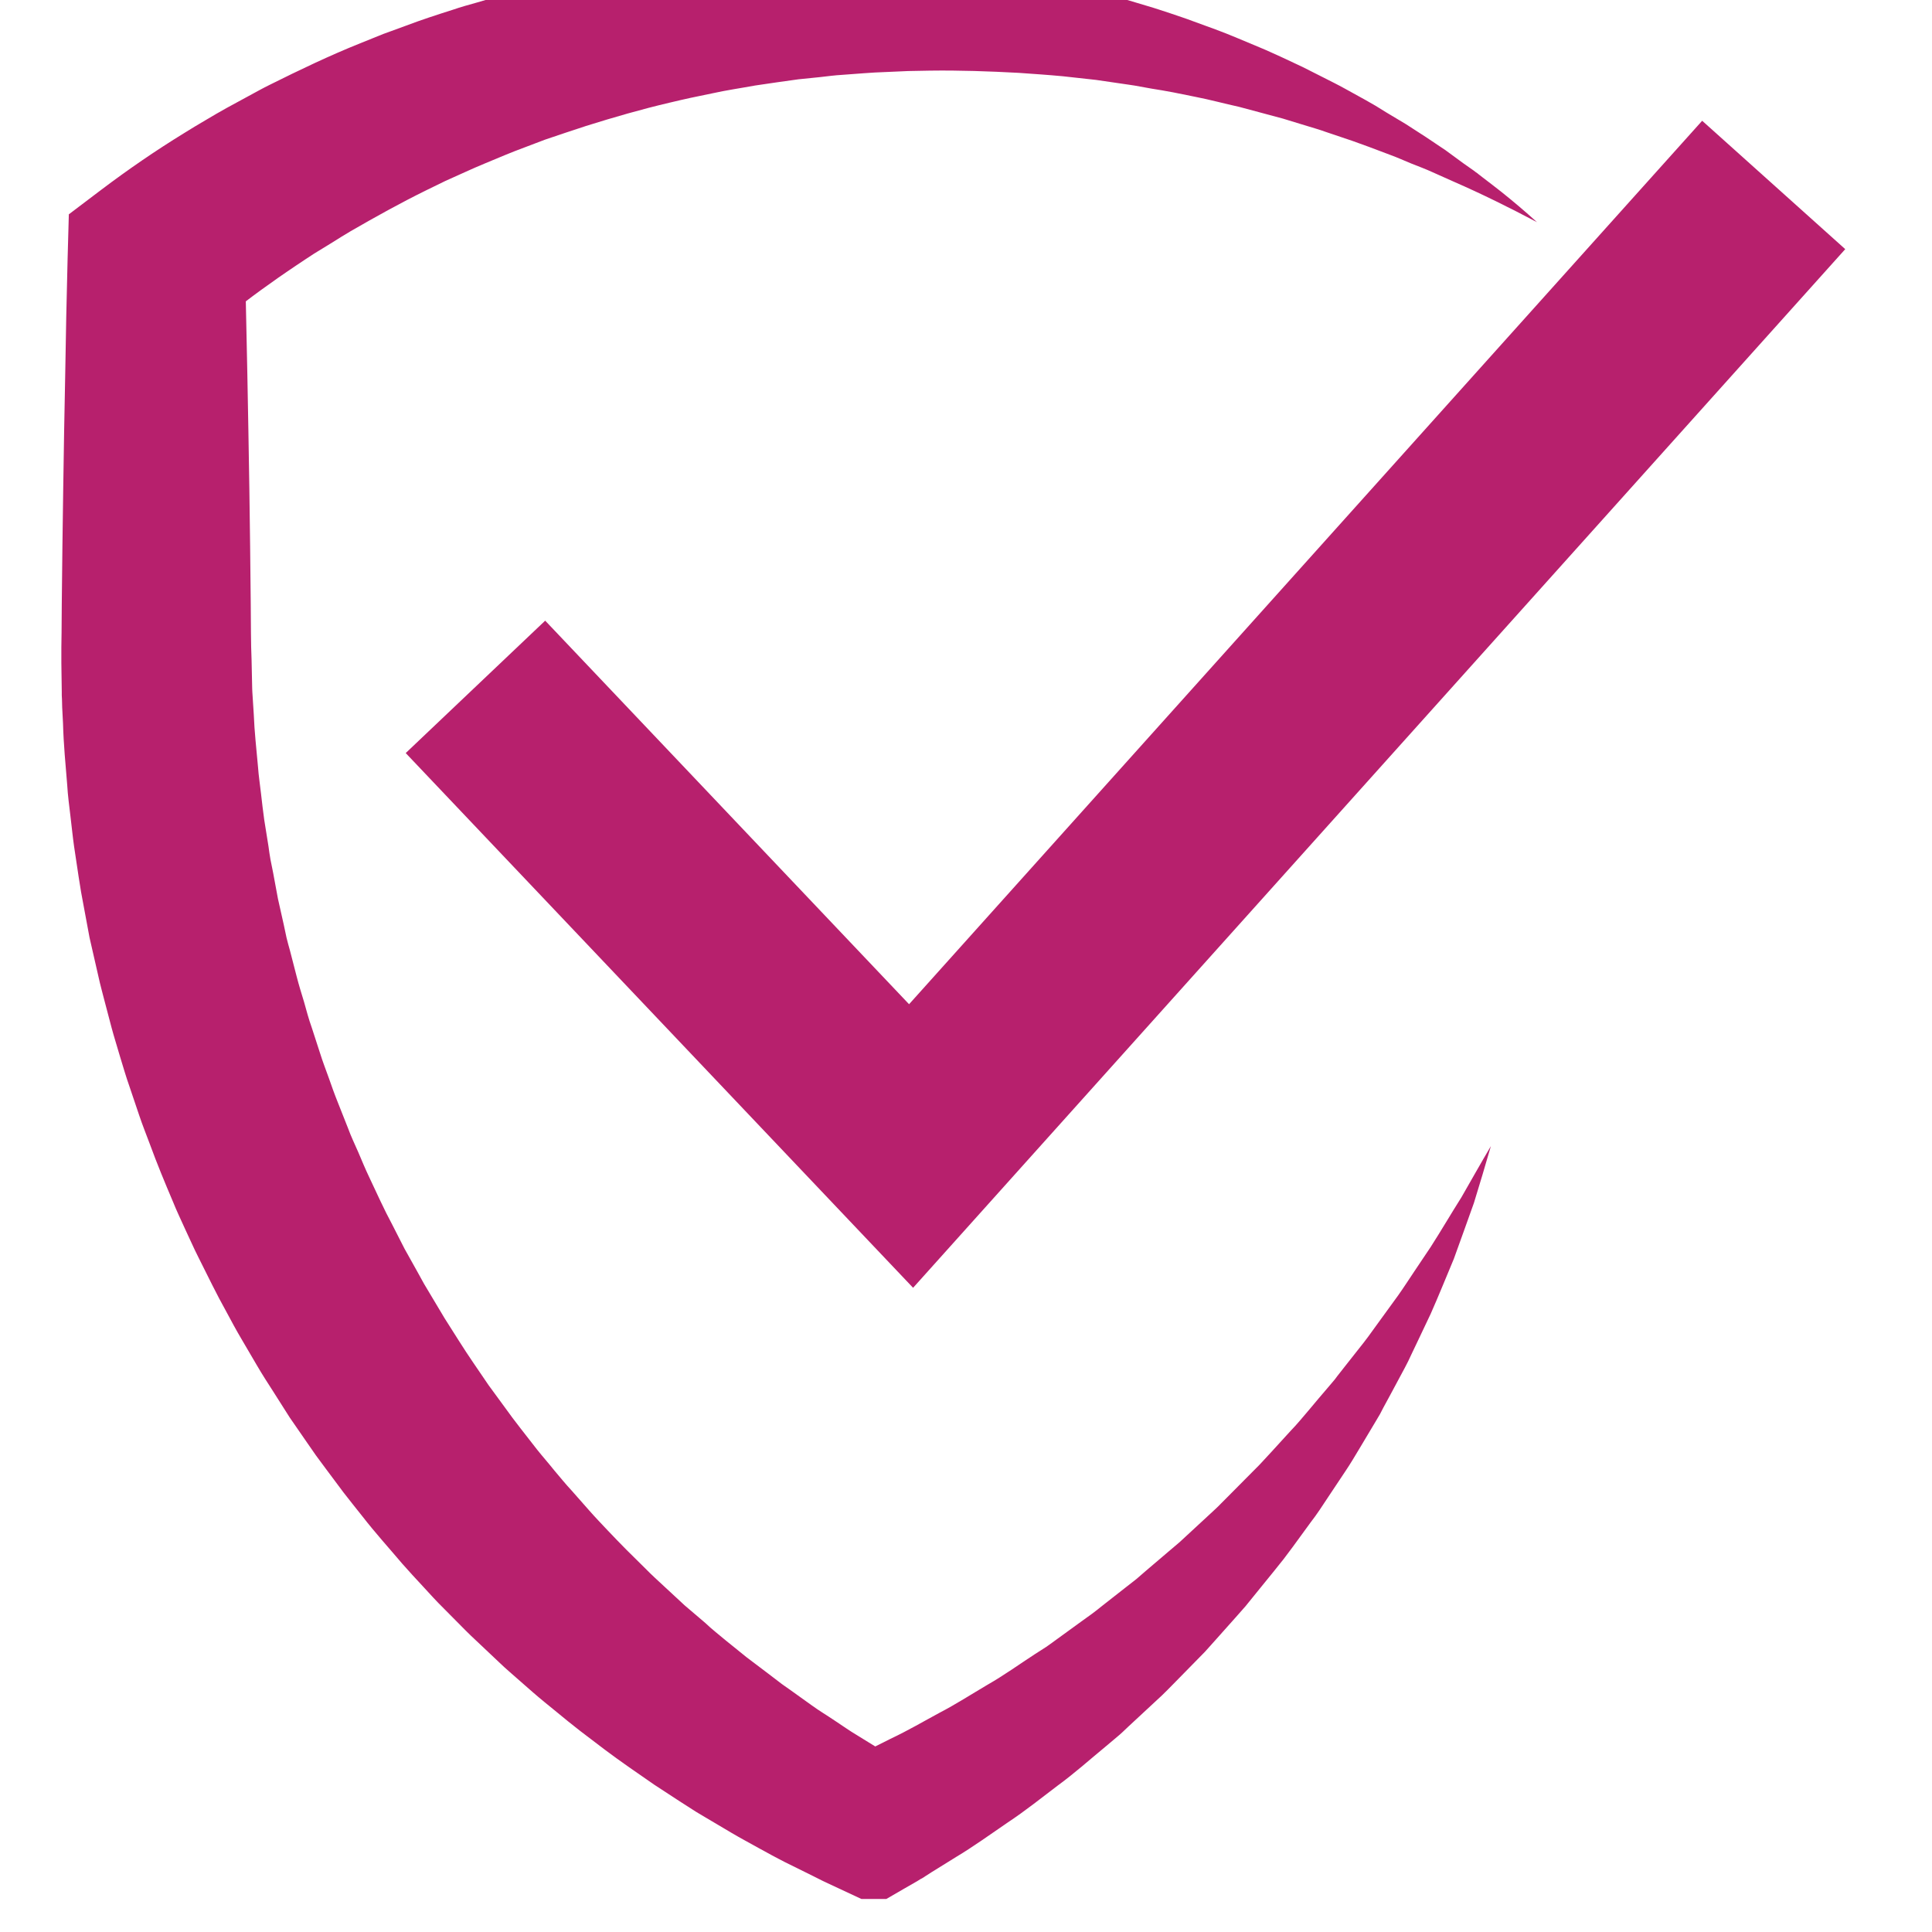
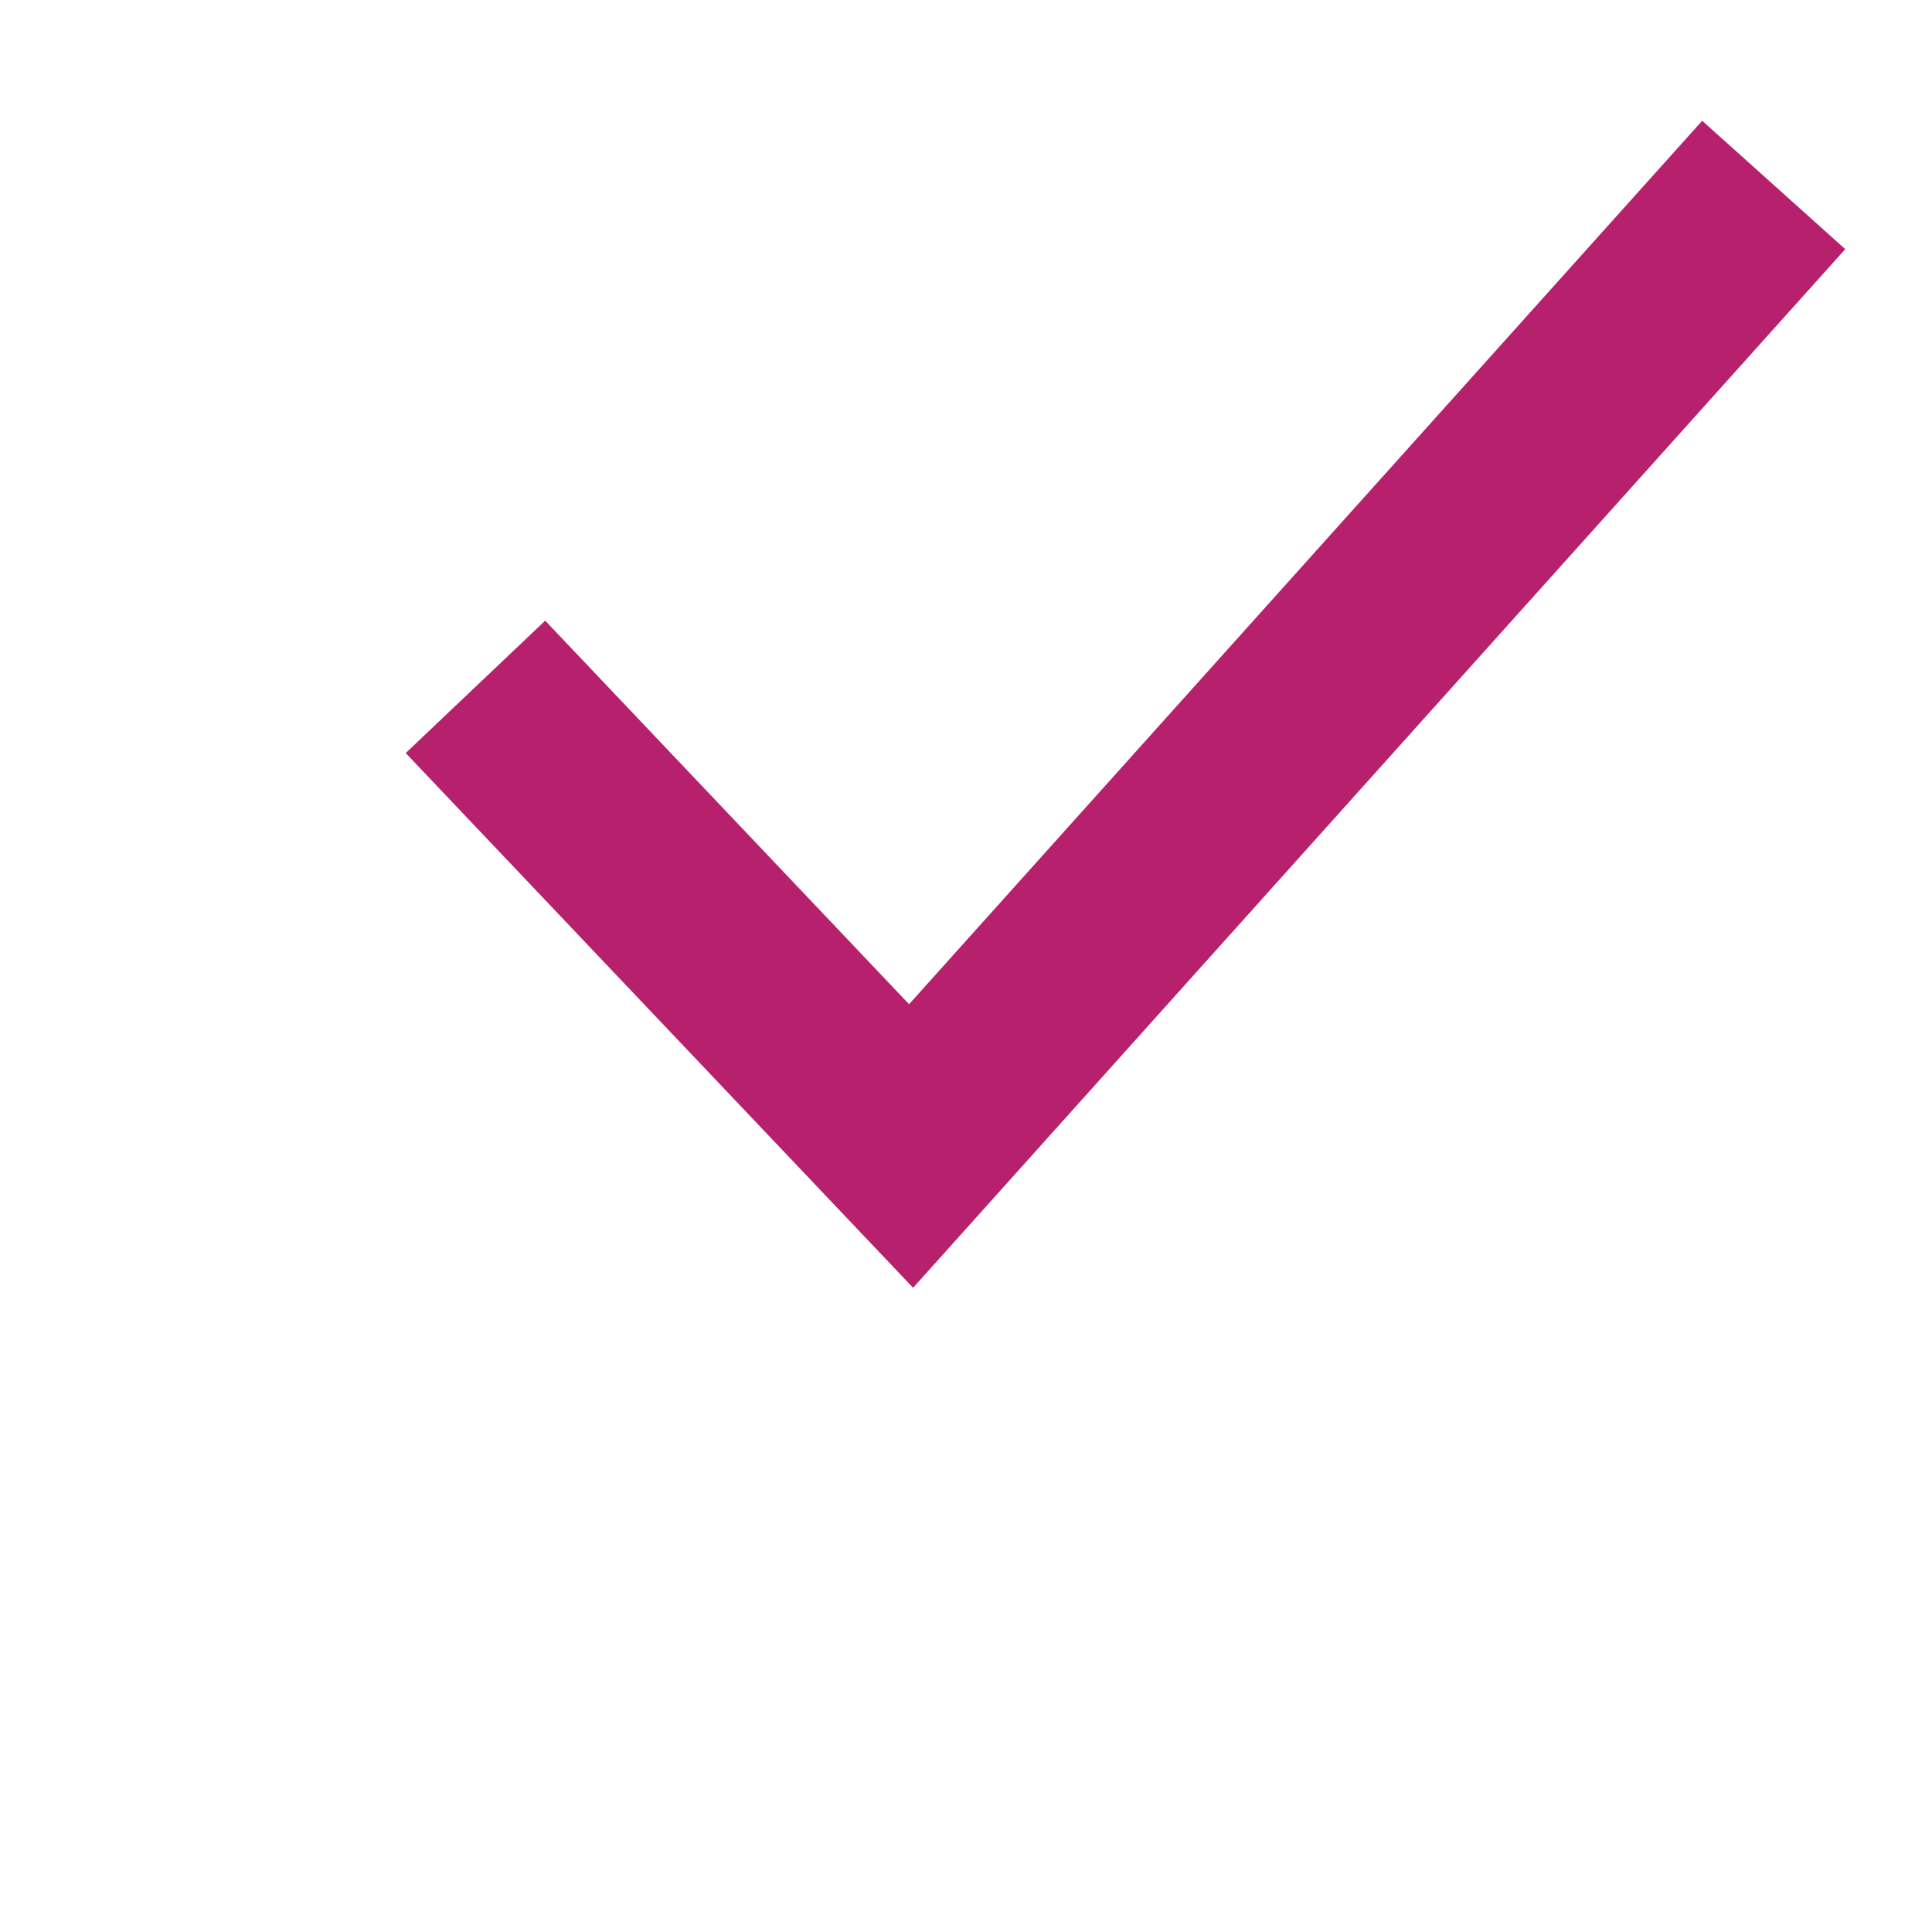
<svg xmlns="http://www.w3.org/2000/svg" width="50" zoomAndPan="magnify" viewBox="0 0 37.5 37.5" height="50" preserveAspectRatio="xMidYMid meet" version="1.0">
  <defs>
    <clipPath id="0781704925">
-       <path d="M 1.191 0 L 29.859 0 L 29.859 36.859 L 1.191 36.859 Z M 1.191 0 " clip-rule="nonzero" />
-     </clipPath>
+       </clipPath>
    <clipPath id="2c7e6cdfb4">
      <path d="M 7.859 2.324 L 35.816 2.324 L 35.816 24.996 L 7.859 24.996 Z M 7.859 2.324 " clip-rule="nonzero" />
    </clipPath>
  </defs>
  <g clip-path="url(#0781704925)">
-     <path fill="#b7206d" d="M 29.832 4.312 C 29.301 4.031 28.766 3.766 28.219 3.527 L 27.809 3.344 C 27.672 3.281 27.535 3.23 27.398 3.176 C 27.262 3.121 27.129 3.059 26.988 3.008 L 26.574 2.852 L 26.367 2.777 C 26.297 2.75 26.227 2.727 26.156 2.703 L 25.738 2.562 C 25.602 2.512 25.457 2.473 25.32 2.43 L 24.898 2.301 C 24.613 2.227 24.336 2.148 24.051 2.074 C 23.766 2.012 23.484 1.934 23.199 1.879 L 22.773 1.793 C 22.633 1.766 22.488 1.742 22.344 1.719 C 22.199 1.695 22.059 1.664 21.918 1.645 L 21.273 1.551 L 20.629 1.48 C 20.34 1.453 20.055 1.434 19.77 1.414 C 19.195 1.383 18.621 1.363 18.051 1.371 L 17.625 1.379 L 17.195 1.398 C 16.91 1.406 16.629 1.434 16.344 1.453 C 16.203 1.461 16.062 1.48 15.922 1.496 L 15.5 1.539 L 15.078 1.598 C 14.938 1.621 14.797 1.637 14.656 1.66 C 14.379 1.711 14.102 1.75 13.824 1.812 L 13.41 1.898 C 13.273 1.926 13.137 1.961 13 1.992 C 12.449 2.121 11.91 2.277 11.375 2.445 C 11.109 2.531 10.844 2.621 10.578 2.711 L 10.188 2.859 C 10.055 2.91 9.926 2.957 9.797 3.012 C 9.539 3.121 9.281 3.223 9.027 3.34 L 8.645 3.512 L 8.27 3.695 C 7.77 3.941 7.285 4.211 6.805 4.488 C 6.684 4.559 6.566 4.633 6.449 4.707 L 6.098 4.922 C 5.965 5.008 5.867 5.074 5.75 5.152 C 5.633 5.23 5.52 5.309 5.406 5.387 C 4.953 5.703 4.516 6.035 4.102 6.383 L 4.754 5.031 C 4.77 5.773 4.785 6.52 4.801 7.262 C 4.816 8.008 4.828 8.75 4.84 9.492 C 4.852 10.238 4.859 10.98 4.867 11.723 L 4.871 12.281 L 4.875 12.559 L 4.883 12.809 L 4.895 13.363 L 4.898 13.434 L 4.926 13.871 C 4.938 14.195 4.977 14.543 5.008 14.887 C 5.02 15.059 5.047 15.23 5.066 15.402 C 5.086 15.574 5.105 15.746 5.129 15.914 L 5.211 16.426 C 5.223 16.512 5.234 16.598 5.25 16.684 L 5.301 16.938 L 5.395 17.445 L 5.508 17.949 L 5.562 18.203 C 5.582 18.285 5.605 18.367 5.629 18.453 L 5.758 18.953 C 5.801 19.121 5.852 19.285 5.902 19.449 C 5.949 19.617 5.992 19.781 6.051 19.945 L 6.211 20.438 C 6.262 20.602 6.324 20.762 6.383 20.926 L 6.469 21.168 L 6.516 21.293 L 6.562 21.41 L 6.754 21.895 C 6.812 22.055 6.887 22.211 6.957 22.371 C 7.023 22.527 7.09 22.688 7.164 22.844 C 7.312 23.156 7.453 23.473 7.617 23.777 C 7.695 23.93 7.773 24.086 7.852 24.238 L 8.105 24.691 C 8.145 24.766 8.188 24.844 8.23 24.918 L 8.629 25.586 L 8.906 26.023 L 9.047 26.242 L 9.191 26.457 L 9.484 26.887 L 9.793 27.309 C 9.992 27.59 10.211 27.859 10.422 28.133 C 10.531 28.27 10.645 28.398 10.754 28.535 C 10.867 28.668 10.977 28.805 11.094 28.93 L 11.438 29.32 C 11.496 29.387 11.555 29.449 11.613 29.512 L 11.793 29.703 L 11.973 29.891 C 12.035 29.953 12.094 30.016 12.156 30.078 L 12.527 30.445 C 12.648 30.57 12.777 30.684 12.906 30.805 C 13.035 30.922 13.16 31.043 13.289 31.16 L 13.688 31.5 C 13.75 31.559 13.816 31.617 13.883 31.672 L 14.086 31.84 L 14.492 32.168 L 14.91 32.484 L 15.121 32.645 C 15.188 32.699 15.262 32.746 15.332 32.797 L 15.762 33.105 C 15.902 33.207 16.055 33.297 16.199 33.395 C 16.348 33.492 16.488 33.594 16.641 33.684 L 17.09 33.961 L 17.199 34.031 L 17.23 34.047 L 17.234 34.051 C 17.238 34.055 17.227 34.047 17.238 34.051 L 17.25 34.062 L 17.312 34.098 L 17.555 34.238 L 16.293 34.234 L 16.543 34.117 L 16.602 34.09 L 16.609 34.086 C 16.602 34.09 16.641 34.07 16.59 34.098 L 16.594 34.098 L 16.641 34.074 L 16.77 34.008 L 17.277 33.754 C 17.633 33.586 17.922 33.414 18.234 33.246 C 18.543 33.086 18.852 32.887 19.164 32.703 C 19.48 32.523 19.773 32.312 20.078 32.113 L 20.309 31.965 C 20.383 31.914 20.457 31.859 20.531 31.805 L 20.973 31.484 L 21.195 31.324 C 21.27 31.27 21.34 31.211 21.41 31.156 L 21.844 30.816 L 22.059 30.648 C 22.129 30.59 22.195 30.527 22.266 30.469 L 22.684 30.113 L 22.895 29.934 L 23.504 29.371 C 23.57 29.309 23.641 29.246 23.703 29.18 L 23.898 28.984 L 24.289 28.59 C 24.352 28.523 24.422 28.461 24.484 28.391 L 24.672 28.188 L 25.047 27.777 C 25.176 27.645 25.293 27.5 25.414 27.359 C 25.535 27.215 25.652 27.074 25.777 26.93 L 25.867 26.824 C 25.898 26.789 25.926 26.754 25.953 26.715 L 26.125 26.496 L 26.473 26.055 C 26.531 25.98 26.586 25.906 26.641 25.828 L 26.805 25.602 L 27.137 25.145 C 27.246 24.992 27.348 24.832 27.453 24.676 L 27.77 24.203 C 27.973 23.887 28.164 23.559 28.367 23.238 C 28.555 22.91 28.742 22.578 28.938 22.246 C 28.832 22.613 28.723 22.98 28.609 23.348 C 28.48 23.707 28.352 24.07 28.219 24.434 C 28.07 24.789 27.926 25.148 27.77 25.5 L 27.52 26.027 L 27.395 26.289 C 27.355 26.379 27.312 26.465 27.266 26.551 L 26.992 27.062 L 26.852 27.32 C 26.828 27.363 26.809 27.406 26.785 27.449 L 26.711 27.574 C 26.609 27.742 26.512 27.91 26.41 28.078 C 26.309 28.246 26.211 28.414 26.102 28.574 L 25.777 29.062 L 25.613 29.309 C 25.559 29.391 25.5 29.469 25.441 29.547 L 25.094 30.023 L 24.918 30.258 C 24.859 30.336 24.793 30.41 24.734 30.488 L 24.363 30.945 L 24.176 31.176 L 23.98 31.398 L 23.586 31.84 C 23.52 31.914 23.453 31.988 23.387 32.062 L 22.766 32.695 C 22.695 32.766 22.625 32.84 22.555 32.906 L 21.898 33.516 C 21.828 33.582 21.758 33.652 21.68 33.715 L 21.453 33.906 C 21.145 34.16 20.848 34.426 20.527 34.66 C 20.207 34.902 19.902 35.148 19.559 35.375 C 19.223 35.605 18.875 35.855 18.559 36.043 L 18.074 36.344 L 17.953 36.422 L 17.926 36.441 L 17.91 36.449 L 17.906 36.453 L 17.867 36.473 L 17.805 36.512 L 17.547 36.66 L 16.988 36.984 L 16.285 36.656 L 16.035 36.539 L 15.969 36.508 L 15.766 36.406 L 15.238 36.145 L 15.109 36.078 L 14.977 36.008 L 14.719 35.867 C 14.547 35.77 14.375 35.68 14.203 35.578 L 13.695 35.277 C 13.613 35.227 13.527 35.18 13.445 35.125 L 13.195 34.965 L 12.699 34.641 L 12.215 34.305 L 11.973 34.133 C 11.891 34.074 11.812 34.016 11.734 33.957 L 11.262 33.598 C 11.105 33.477 10.953 33.352 10.801 33.227 C 10.648 33.102 10.492 32.977 10.344 32.848 L 9.898 32.457 C 9.82 32.391 9.75 32.324 9.676 32.254 L 9.246 31.848 C 9.172 31.781 9.102 31.711 9.031 31.641 L 8.613 31.219 C 8.473 31.082 8.34 30.934 8.203 30.785 C 8.07 30.641 7.934 30.496 7.805 30.348 C 7.547 30.043 7.281 29.75 7.039 29.438 C 6.914 29.281 6.789 29.125 6.668 28.969 L 6.312 28.492 L 6.133 28.25 L 5.965 28.008 L 5.625 27.516 L 5.305 27.012 L 5.145 26.762 C 5.09 26.676 5.039 26.59 4.988 26.504 L 4.688 25.992 C 4.586 25.82 4.492 25.645 4.398 25.469 C 4.203 25.121 4.031 24.762 3.852 24.406 C 3.762 24.23 3.684 24.047 3.598 23.867 C 3.516 23.684 3.43 23.508 3.355 23.32 C 3.199 22.953 3.047 22.586 2.91 22.211 C 2.84 22.023 2.766 21.84 2.703 21.652 L 2.512 21.086 C 2.445 20.898 2.391 20.707 2.332 20.516 C 2.277 20.324 2.215 20.133 2.164 19.941 L 2.012 19.363 C 1.988 19.266 1.961 19.172 1.938 19.074 L 1.871 18.781 L 1.738 18.199 L 1.629 17.613 L 1.574 17.316 C 1.559 17.219 1.543 17.121 1.527 17.023 L 1.438 16.43 C 1.41 16.234 1.391 16.035 1.367 15.84 C 1.344 15.641 1.316 15.441 1.305 15.242 C 1.273 14.848 1.234 14.453 1.223 14.039 L 1.207 13.73 L 1.203 13.574 L 1.199 13.496 L 1.199 13.43 L 1.191 12.871 L 1.191 12.559 L 1.195 12.281 L 1.199 11.723 C 1.207 10.98 1.215 10.238 1.227 9.492 C 1.238 8.75 1.25 8.008 1.266 7.262 C 1.277 6.52 1.293 5.773 1.312 5.031 L 1.336 4.16 L 1.965 3.684 C 2.488 3.289 3.023 2.922 3.57 2.586 C 3.707 2.5 3.844 2.418 3.984 2.336 C 4.117 2.258 4.273 2.164 4.395 2.098 L 4.82 1.867 C 4.965 1.789 5.102 1.711 5.246 1.641 C 5.82 1.355 6.398 1.078 6.992 0.84 L 7.438 0.66 L 7.887 0.496 C 8.184 0.383 8.488 0.285 8.793 0.188 C 8.941 0.137 9.094 0.094 9.25 0.051 L 9.707 -0.082 C 9.863 -0.125 10.016 -0.16 10.172 -0.199 C 10.324 -0.238 10.477 -0.277 10.633 -0.312 L 11.102 -0.41 L 11.332 -0.457 L 11.566 -0.5 L 12.035 -0.582 C 12.191 -0.613 12.352 -0.629 12.508 -0.652 C 12.664 -0.672 12.82 -0.695 12.977 -0.715 L 13.449 -0.766 C 13.762 -0.801 14.078 -0.816 14.395 -0.84 C 14.551 -0.852 14.711 -0.852 14.867 -0.859 L 15.34 -0.875 L 15.812 -0.875 C 15.969 -0.875 16.125 -0.875 16.285 -0.867 C 16.598 -0.855 16.91 -0.848 17.227 -0.82 L 17.695 -0.785 L 18.16 -0.738 C 18.785 -0.672 19.402 -0.57 20.016 -0.457 C 20.168 -0.426 20.32 -0.391 20.473 -0.359 C 20.625 -0.324 20.777 -0.293 20.926 -0.254 L 21.379 -0.137 L 21.602 -0.078 L 21.828 -0.016 L 22.273 0.117 C 22.422 0.16 22.57 0.211 22.715 0.258 C 22.863 0.309 23.008 0.355 23.152 0.41 L 23.59 0.57 C 23.879 0.676 24.16 0.801 24.445 0.918 C 24.59 0.977 24.727 1.043 24.867 1.105 L 25.285 1.301 L 25.695 1.508 C 25.832 1.578 25.969 1.645 26.102 1.719 L 26.504 1.941 C 26.57 1.98 26.637 2.016 26.703 2.055 L 26.898 2.176 L 27.289 2.41 C 27.418 2.492 27.547 2.578 27.676 2.66 C 27.801 2.746 27.93 2.828 28.055 2.914 L 28.418 3.18 L 28.602 3.309 L 28.648 3.344 C 28.668 3.355 28.68 3.367 28.695 3.379 L 28.785 3.449 C 28.906 3.539 29.023 3.633 29.145 3.727 C 29.379 3.914 29.609 4.109 29.832 4.312 " fill-opacity="1" fill-rule="nonzero" />
-   </g>
+     </g>
  <g clip-path="url(#2c7e6cdfb4)">
    <path fill="#b7206d" d="M 17.723 24.996 L 7.875 14.617 L 10.582 12.047 L 17.645 19.492 L 33.039 2.344 L 35.816 4.836 L 17.723 24.996 " fill-opacity="1" fill-rule="nonzero" />
  </g>
</svg>